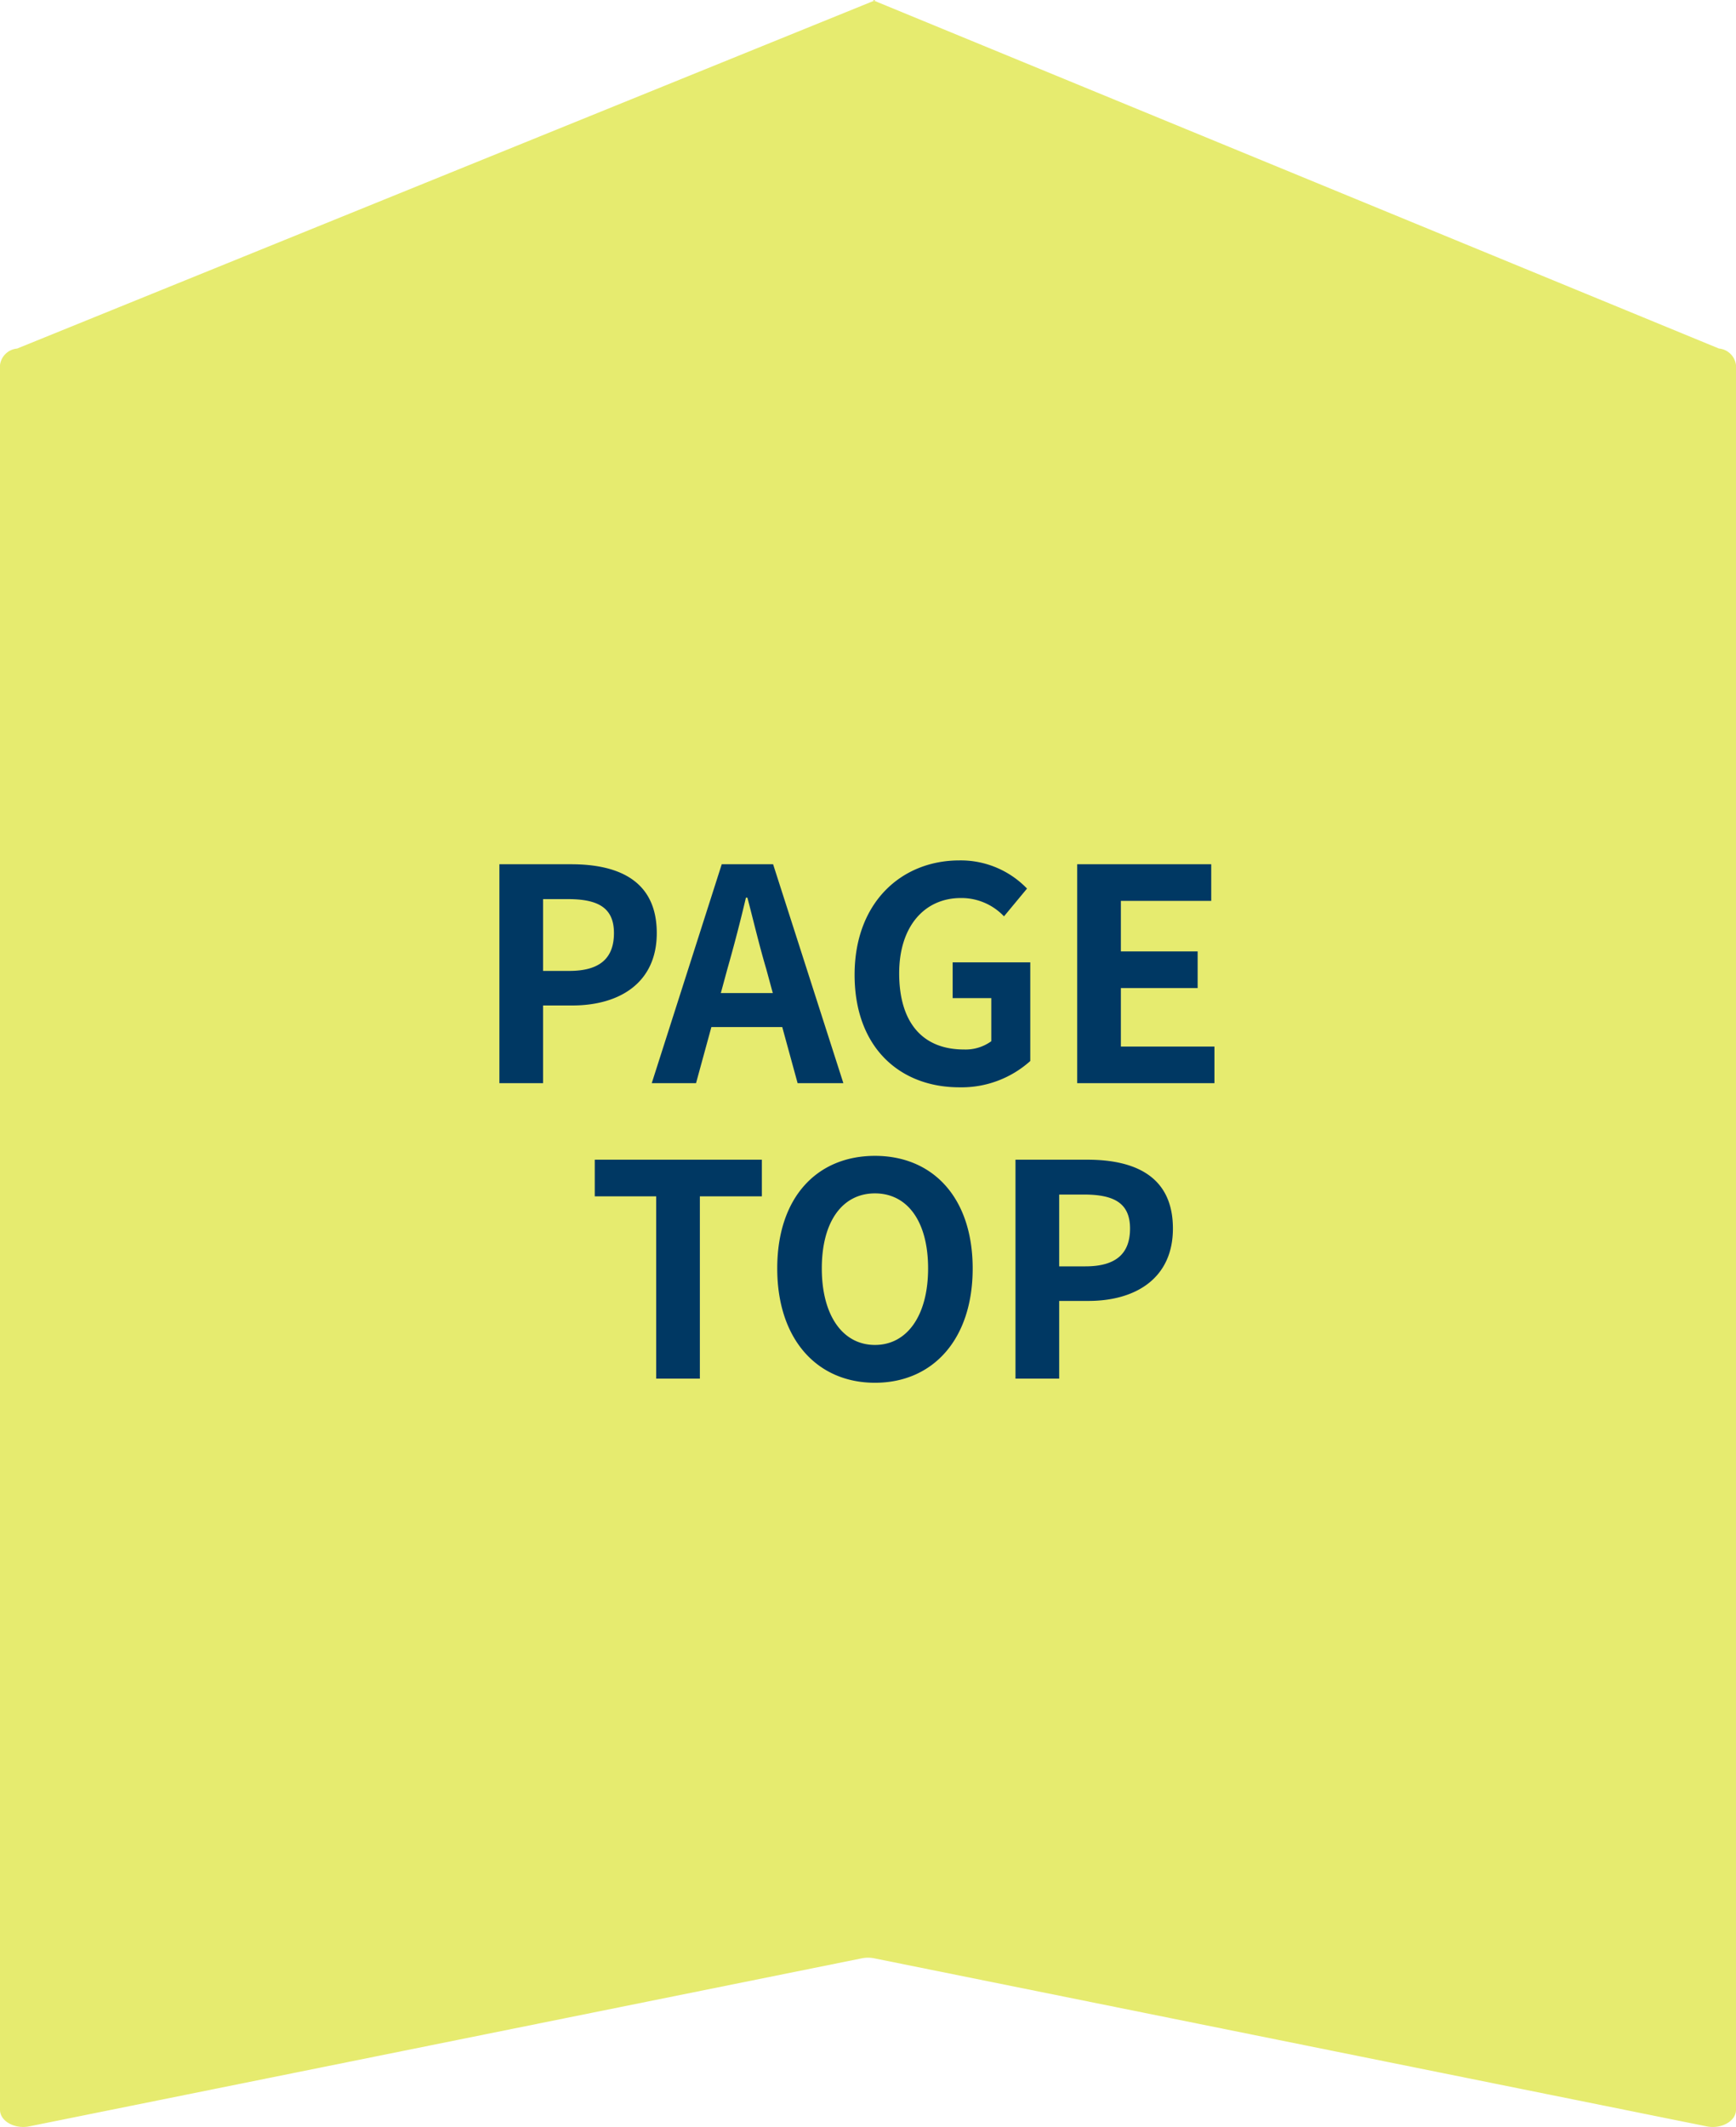
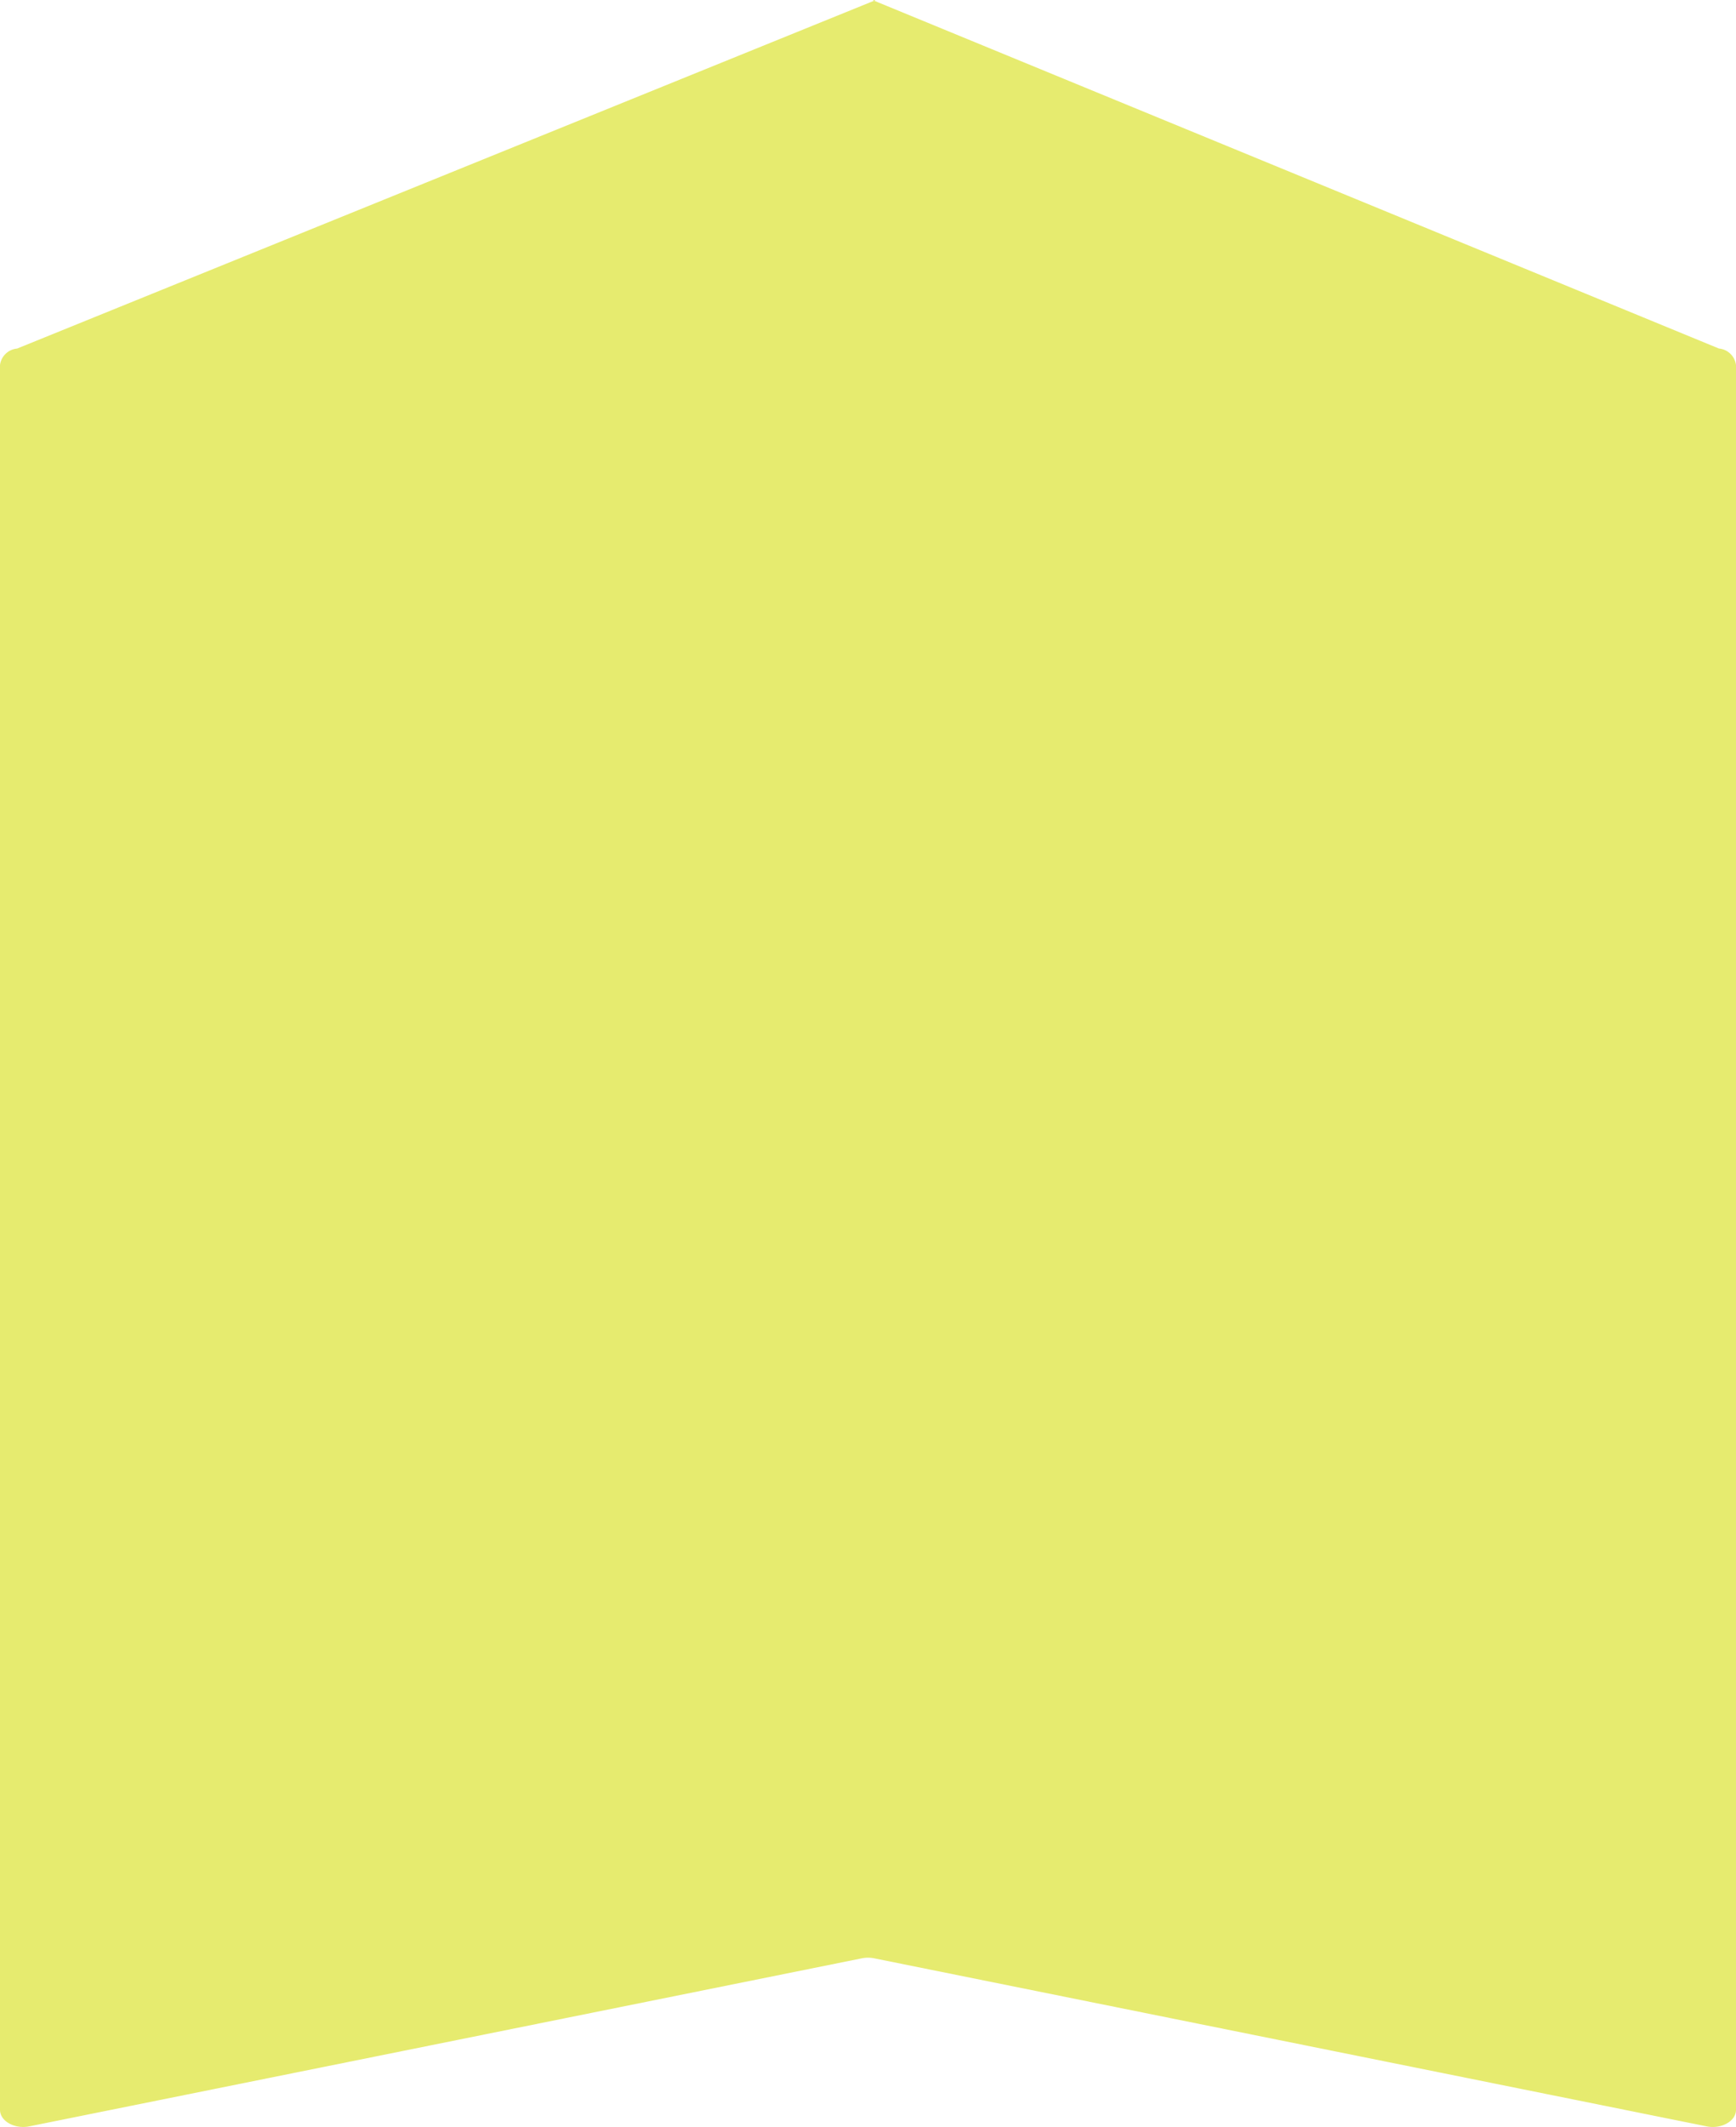
<svg xmlns="http://www.w3.org/2000/svg" width="88.198" height="107.987" viewBox="0 0 88.198 107.987">
  <g transform="translate(-6031.712 275.344)">
    <g transform="translate(6031.642 -167.298) rotate(-90)">
      <g transform="translate(0.058 0.07)">
        <path d="M89.5,88.247H.918c-.574,0-.99-.742-.839-1.493L8.611,44.46a1.593,1.593,0,0,0,0-.623L.08,1.542C-.072.79.345.049.918.049H89.5a.96.96,0,0,1,.839.869L108,44.46c.041.2.041-.2,0,0L90.341,87.379A.962.962,0,0,1,89.5,88.247Z" transform="translate(-0.048 -0.049)" fill="#e6eb6f" />
      </g>
    </g>
-     <path d="M-19.628,0h2.22V-3.945h1.485c2.385,0,4.29-1.14,4.29-3.675,0-2.625-1.89-3.495-4.35-3.495h-3.645Zm2.22-5.7V-9.345h1.26c1.53,0,2.34.435,2.34,1.725s-.735,1.92-2.265,1.92Zm9.36-.09c.33-1.155.66-2.415.945-3.63h.075c.315,1.2.615,2.475.96,3.63l.33,1.215h-2.64ZM-11.888,0h2.25l.78-2.85h3.6L-4.477,0h2.325l-3.57-11.115h-2.61ZM3.743.21a5.227,5.227,0,0,0,3.6-1.335v-5.01H3.4V-4.32H5.363v2.19a2.223,2.223,0,0,1-1.38.42c-2.19,0-3.3-1.455-3.3-3.87C.683-7.965,1.973-9.4,3.818-9.4a2.975,2.975,0,0,1,2.19.93l1.17-1.41A4.671,4.671,0,0,0,3.743-11.31c-2.955,0-5.325,2.145-5.325,5.805C-1.582-1.8.728.21,3.743.21ZM9.727,0H16.7V-1.86H11.947V-4.83h3.9V-6.69h-3.9V-9.255h4.59v-1.86H9.727Zm-21.39,15h2.22V5.745h3.15V3.885h-8.49v1.86h3.12Zm11.115.21c2.94,0,4.965-2.2,4.965-5.8S2.392,3.69-.547,3.69s-4.965,2.1-4.965,5.715C-5.512,13.005-3.487,15.21-.547,15.21Zm0-1.92c-1.65,0-2.7-1.515-2.7-3.885,0-2.385,1.05-3.81,2.7-3.81s2.7,1.425,2.7,3.81C2.153,11.775,1.1,13.29-.547,13.29ZM6.592,15h2.22V11.055H10.3c2.385,0,4.29-1.14,4.29-3.675,0-2.625-1.89-3.495-4.35-3.495H6.592Zm2.22-5.7V5.655h1.26c1.53,0,2.34.435,2.34,1.725S11.677,9.3,10.148,9.3Z" transform="translate(6076.712 -220.35)" fill="#003863" />
  </g>
</svg>